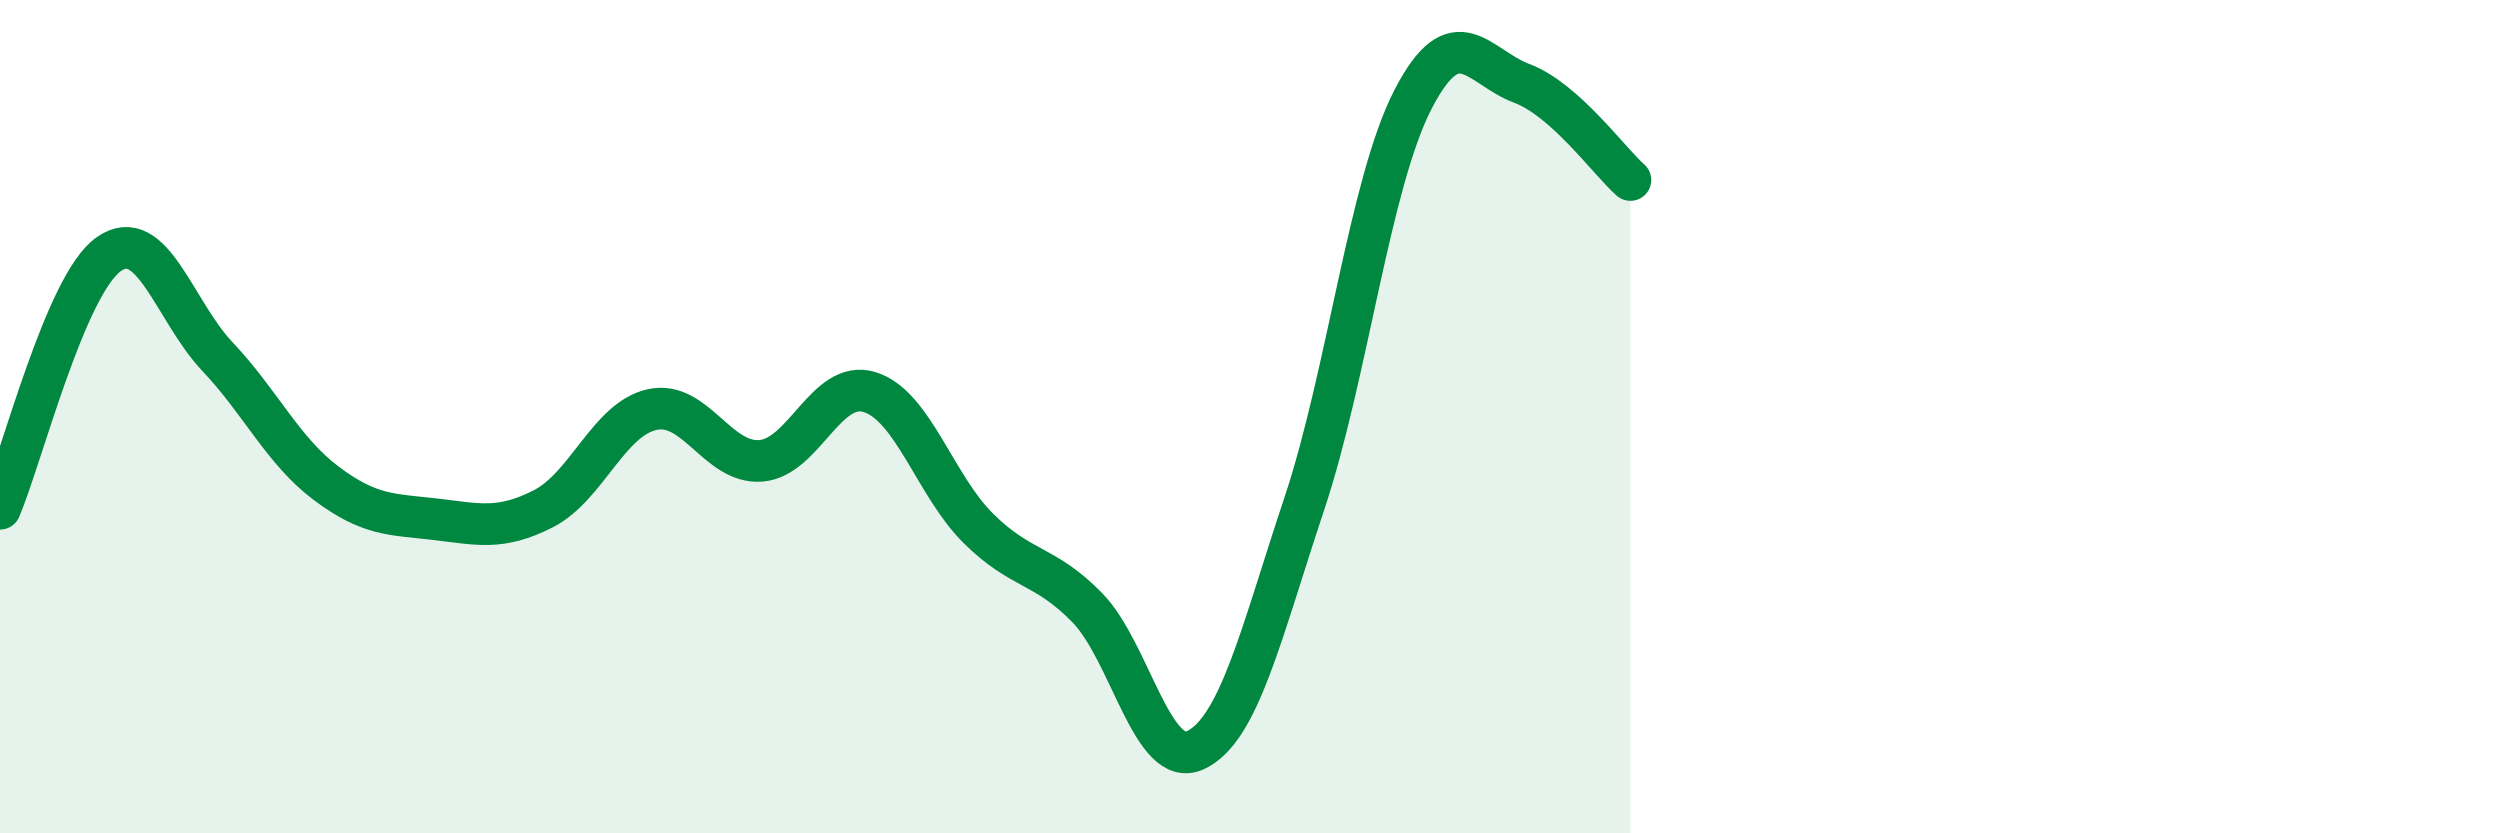
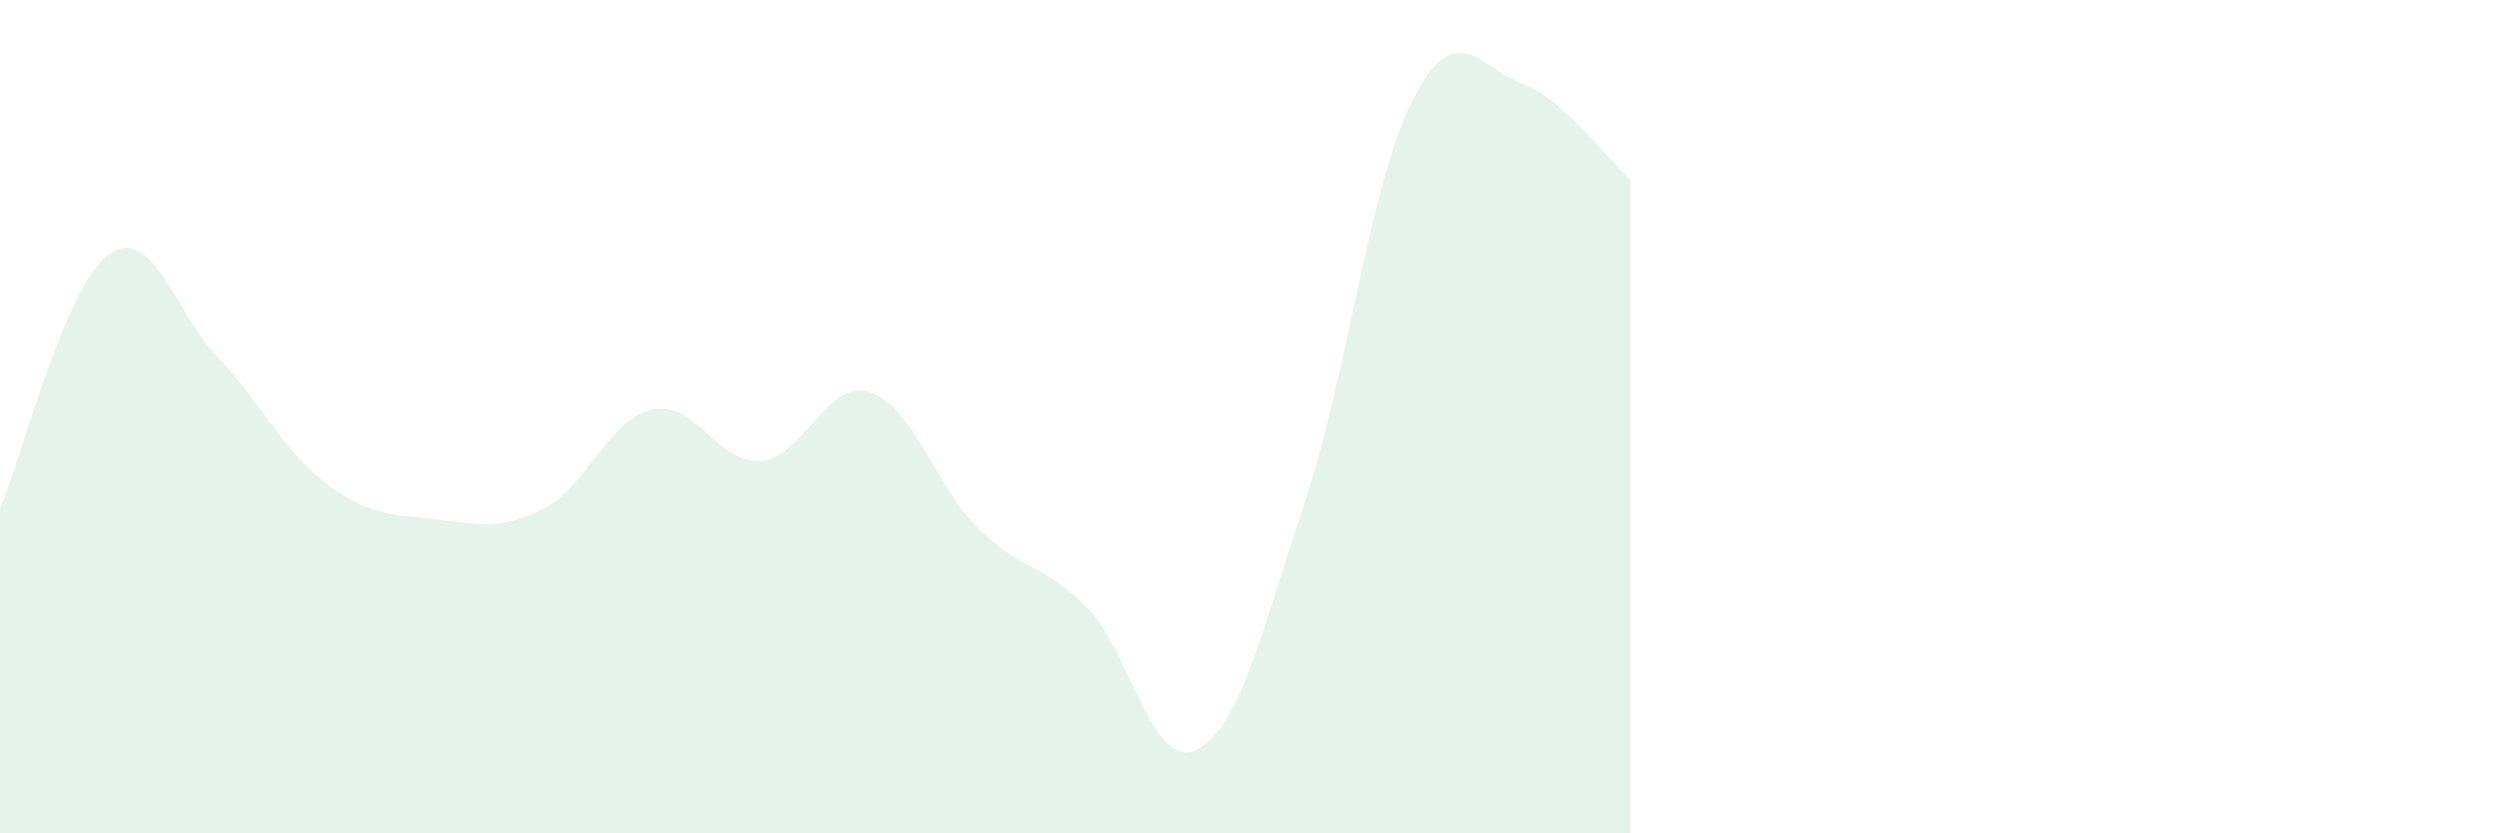
<svg xmlns="http://www.w3.org/2000/svg" width="60" height="20" viewBox="0 0 60 20">
  <path d="M 0,12.21 C 0.52,10.99 1.57,6.83 2.61,6.1 C 3.65,5.37 4.18,7.46 5.22,8.56 C 6.26,9.66 6.79,10.82 7.83,11.6 C 8.87,12.38 9.39,12.34 10.43,12.46 C 11.47,12.58 12,12.74 13.04,12.21 C 14.08,11.68 14.61,10.06 15.65,9.83 C 16.69,9.6 17.22,11.14 18.26,11.06 C 19.3,10.98 19.83,9.09 20.87,9.41 C 21.91,9.73 22.44,11.65 23.48,12.68 C 24.52,13.71 25.05,13.52 26.09,14.58 C 27.13,15.64 27.66,18.5 28.7,18 C 29.74,17.5 30.26,15.22 31.3,12.1 C 32.34,8.98 32.87,4.41 33.91,2.39 C 34.95,0.37 35.48,1.61 36.52,2 C 37.56,2.39 38.61,3.86 39.13,4.32L39.13 20L0 20Z" fill="#008740" opacity="0.1" stroke-linecap="round" stroke-linejoin="round" />
-   <path d="M 0,12.21 C 0.52,10.99 1.57,6.83 2.61,6.1 C 3.65,5.37 4.18,7.46 5.22,8.56 C 6.26,9.66 6.79,10.82 7.83,11.6 C 8.87,12.38 9.39,12.34 10.43,12.46 C 11.47,12.58 12,12.74 13.04,12.21 C 14.08,11.68 14.61,10.06 15.65,9.83 C 16.69,9.6 17.22,11.14 18.26,11.06 C 19.3,10.98 19.83,9.09 20.87,9.41 C 21.91,9.73 22.44,11.65 23.48,12.68 C 24.52,13.71 25.05,13.52 26.09,14.58 C 27.13,15.64 27.66,18.5 28.7,18 C 29.74,17.5 30.26,15.22 31.3,12.1 C 32.34,8.98 32.87,4.41 33.91,2.39 C 34.95,0.37 35.48,1.61 36.52,2 C 37.56,2.39 38.61,3.86 39.13,4.32" stroke="#008740" stroke-width="1" fill="none" stroke-linecap="round" stroke-linejoin="round" />
</svg>